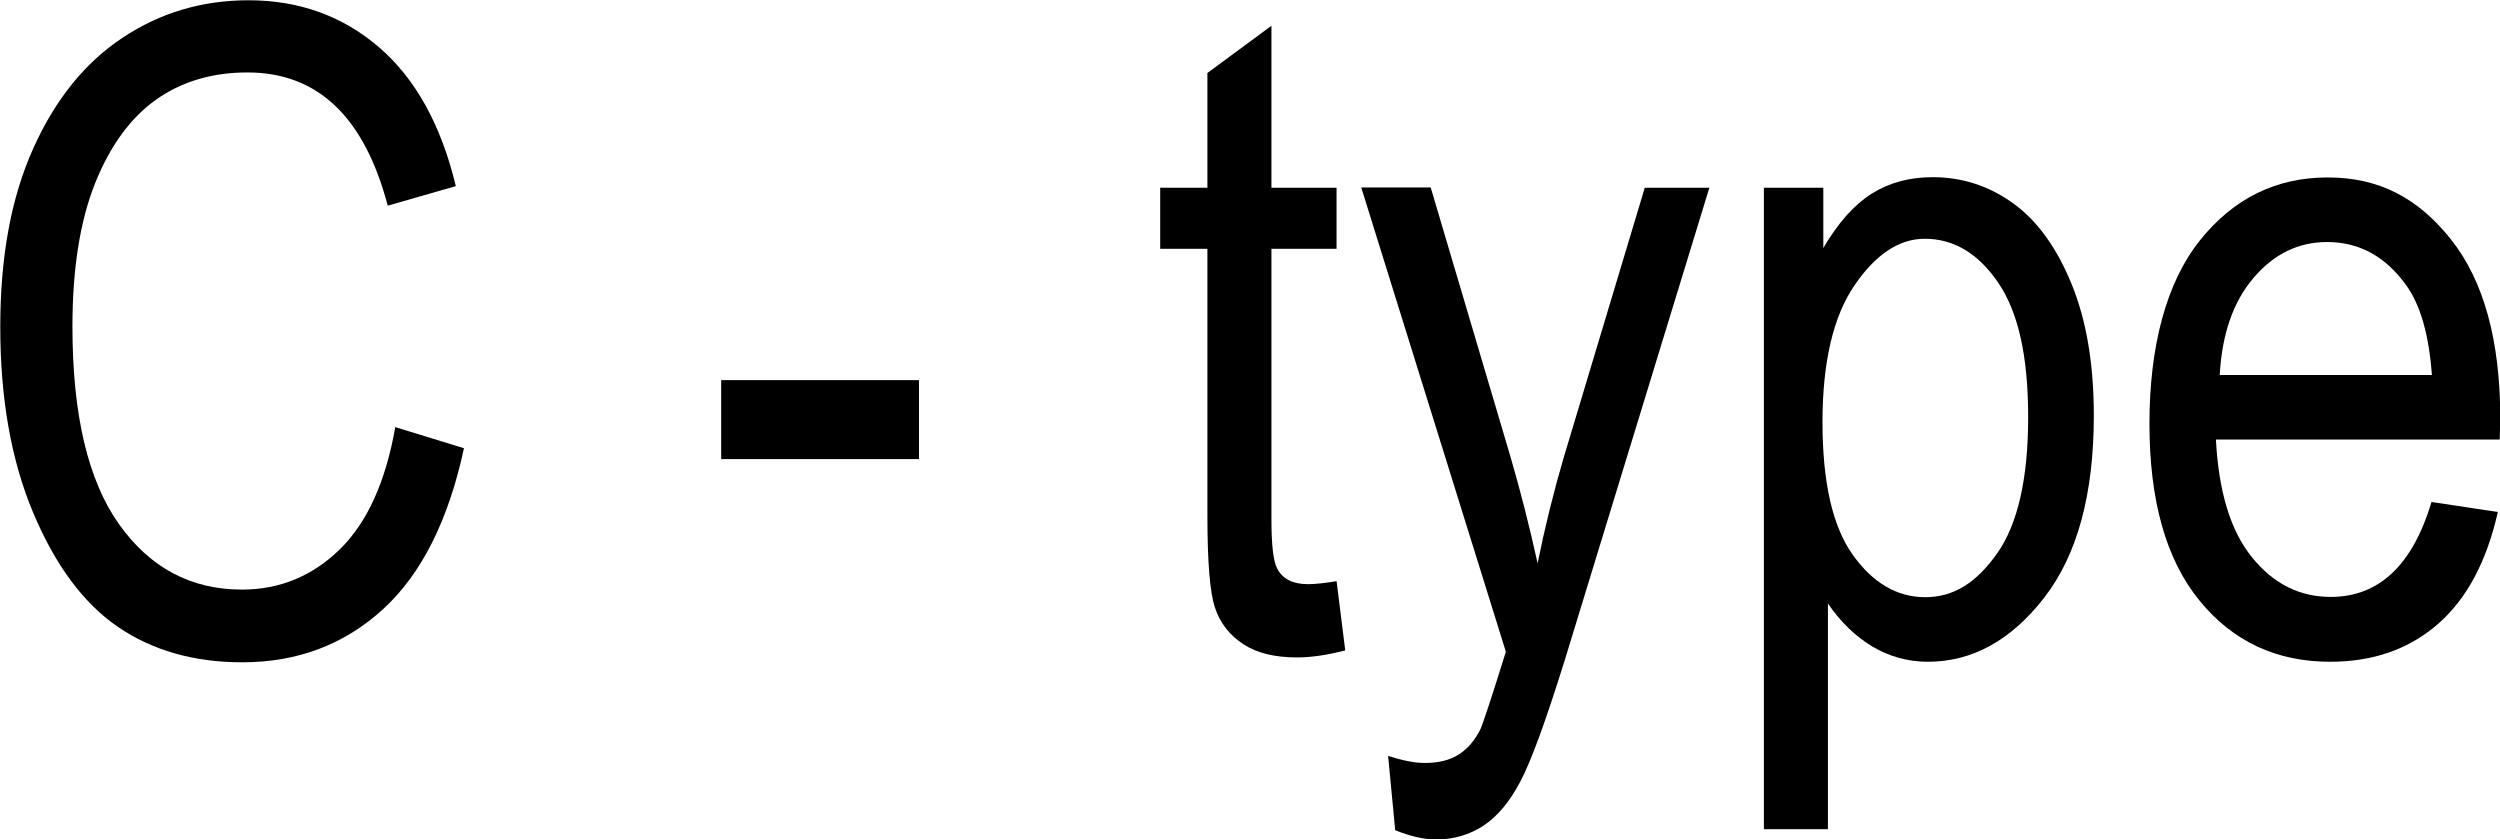
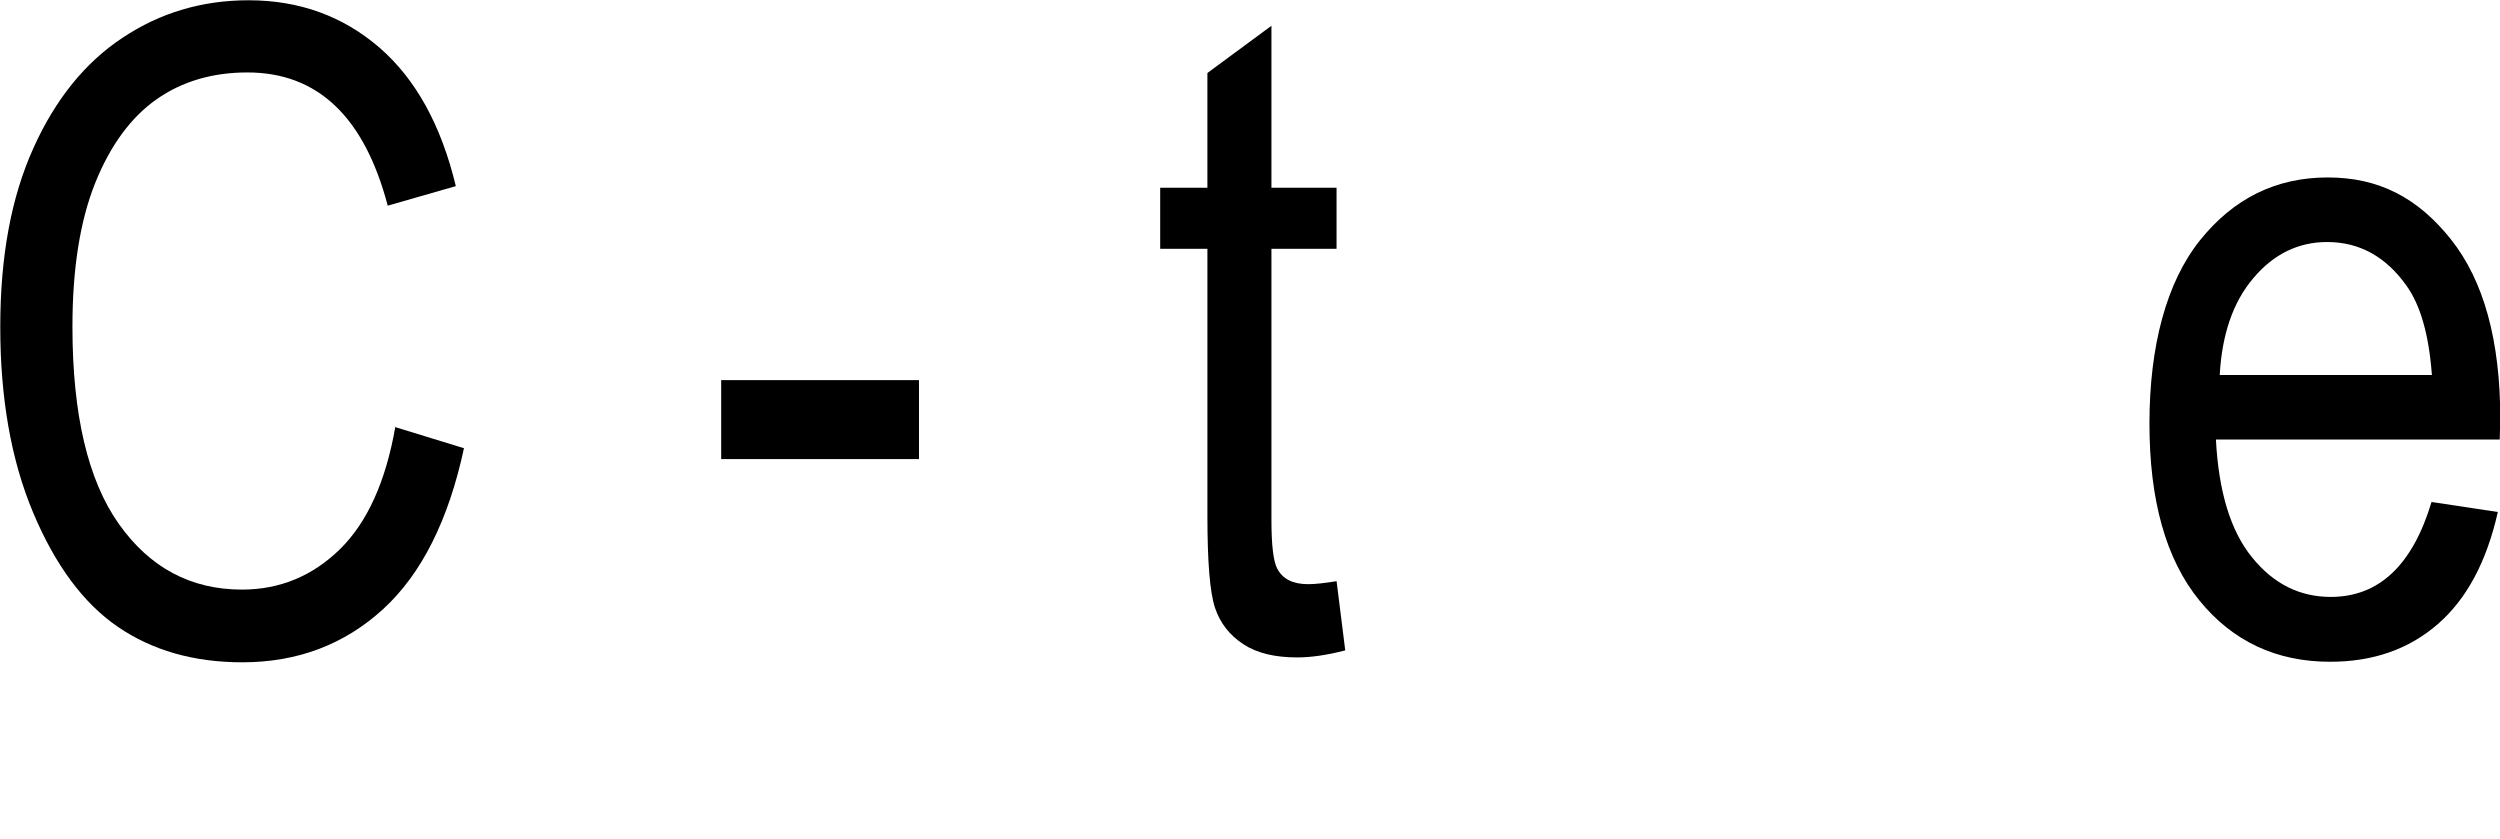
<svg xmlns="http://www.w3.org/2000/svg" id="_レイヤー_2" data-name="レイヤー 2" width="92.14" height="30.94" viewBox="0 0 92.14 30.94">
  <defs>
    <style>
      .cls-1 {
        stroke-width: 0px;
      }
    </style>
  </defs>
  <g id="_レイヤー_3" data-name="レイヤー 3">
    <g>
      <path class="cls-1" d="m14.53,15.73l2.57.79c-.57,2.65-1.56,4.63-2.98,5.93-1.42,1.3-3.15,1.96-5.19,1.96-1.79,0-3.32-.44-4.59-1.31-1.27-.87-2.31-2.28-3.12-4.21-.81-1.93-1.21-4.21-1.21-6.84s.41-4.79,1.22-6.59c.81-1.8,1.91-3.16,3.29-4.07,1.38-.92,2.93-1.38,4.64-1.38,1.87,0,3.47.58,4.82,1.74,1.34,1.16,2.28,2.86,2.82,5.11l-2.51.72c-.86-3.27-2.58-4.91-5.17-4.91-1.29,0-2.41.33-3.35.99-.94.66-1.7,1.69-2.26,3.08-.56,1.4-.84,3.16-.84,5.3,0,3.23.57,5.66,1.71,7.27s2.65,2.42,4.54,2.42c1.39,0,2.6-.5,3.61-1.49s1.69-2.5,2.04-4.51Z" />
      <path class="cls-1" d="m26.58,16.92v-2.91h7.29v2.91h-7.29Z" />
      <path class="cls-1" d="m49.26,21.41l.32,2.56c-.65.17-1.25.26-1.77.26-.83,0-1.49-.16-1.99-.49-.5-.33-.85-.77-1.04-1.34s-.28-1.7-.28-3.4v-9.83h-1.74v-2.25h1.74V2.69l2.36-1.74v5.97h2.4v2.25h-2.4v9.99c0,.92.07,1.52.21,1.79.2.39.58.58,1.14.58.27,0,.62-.04,1.05-.11Z" />
-       <path class="cls-1" d="m51.42,30.58l-.26-2.72c.53.17.98.26,1.35.26.5,0,.92-.1,1.25-.31s.6-.52.81-.95c.07-.15.39-1.1.93-2.84l-5.33-17.11h2.56l2.93,9.89c.36,1.23.7,2.55,1.01,3.96.27-1.33.59-2.63.96-3.89l2.99-9.95h2.38l-5.32,17.38c-.7,2.25-1.25,3.76-1.65,4.51-.4.76-.86,1.3-1.37,1.63-.51.33-1.09.5-1.73.5-.45,0-.96-.12-1.53-.35Z" />
-       <path class="cls-1" d="m65.01,30.55V6.92h2.19v2.22c.54-.92,1.13-1.59,1.78-2s1.4-.61,2.25-.61c1.1,0,2.1.33,2.99.98s1.6,1.65,2.14,2.98c.54,1.33.81,2.94.81,4.82,0,2.91-.61,5.15-1.83,6.72-1.22,1.57-2.65,2.36-4.29,2.36-.73,0-1.41-.19-2.04-.56-.63-.38-1.18-.91-1.64-1.59v8.32h-2.36Zm2.16-14.99c0,2.21.37,3.84,1.11,4.88s1.63,1.57,2.68,1.57,1.89-.54,2.65-1.62c.76-1.08,1.14-2.76,1.14-5.02s-.37-3.88-1.11-4.96-1.64-1.61-2.7-1.61c-.95,0-1.82.58-2.6,1.73-.78,1.15-1.17,2.83-1.17,5.03Z" />
      <path class="cls-1" d="m89.61,18.5l2.45.37c-.41,1.82-1.14,3.2-2.21,4.13s-2.39,1.39-3.97,1.39c-1.98,0-3.59-.75-4.82-2.26-1.23-1.51-1.84-3.68-1.84-6.52s.62-5.2,1.86-6.75c1.24-1.55,2.81-2.32,4.71-2.32s3.33.76,4.54,2.28c1.21,1.52,1.82,3.73,1.82,6.61l-.02.77h-10.46c.1,1.92.54,3.37,1.33,4.34.79.98,1.76,1.46,2.9,1.46,1.78,0,3.02-1.17,3.72-3.51Zm-7.8-4.68h7.82c-.11-1.48-.42-2.58-.95-3.31-.76-1.06-1.73-1.59-2.91-1.59-1.06,0-1.97.44-2.72,1.33-.75.88-1.16,2.08-1.24,3.58Z" />
    </g>
  </g>
</svg>